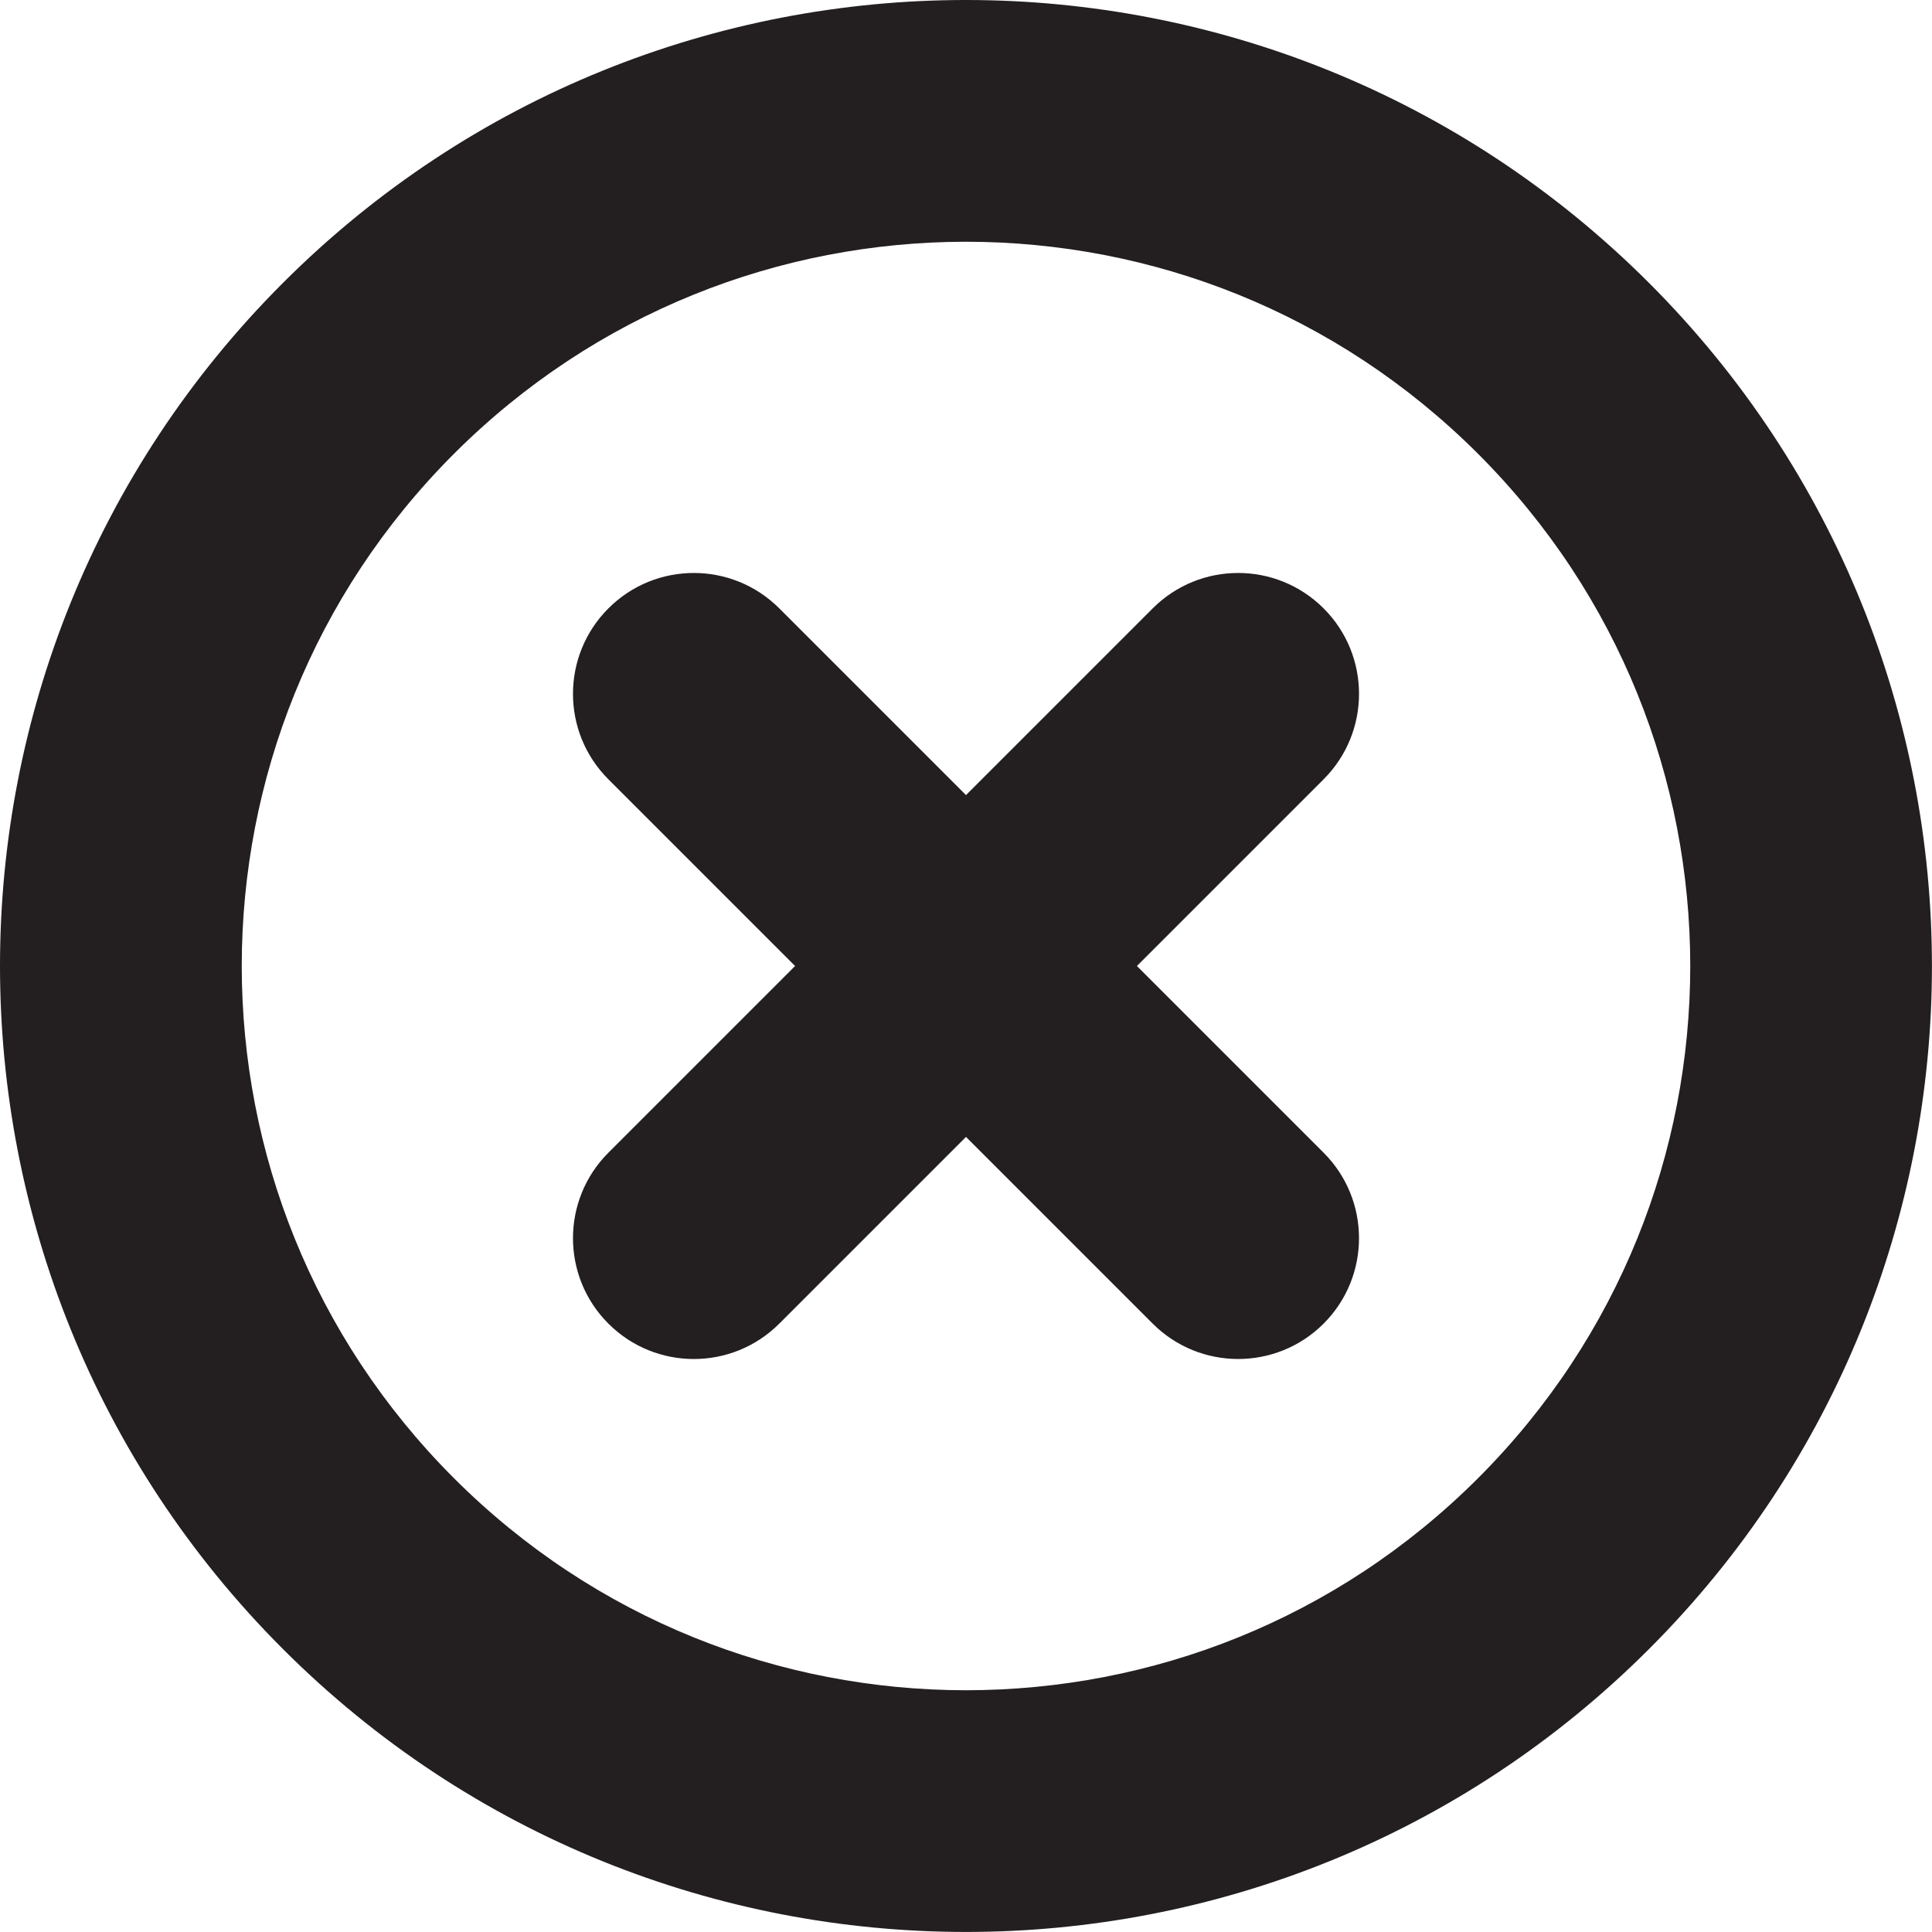
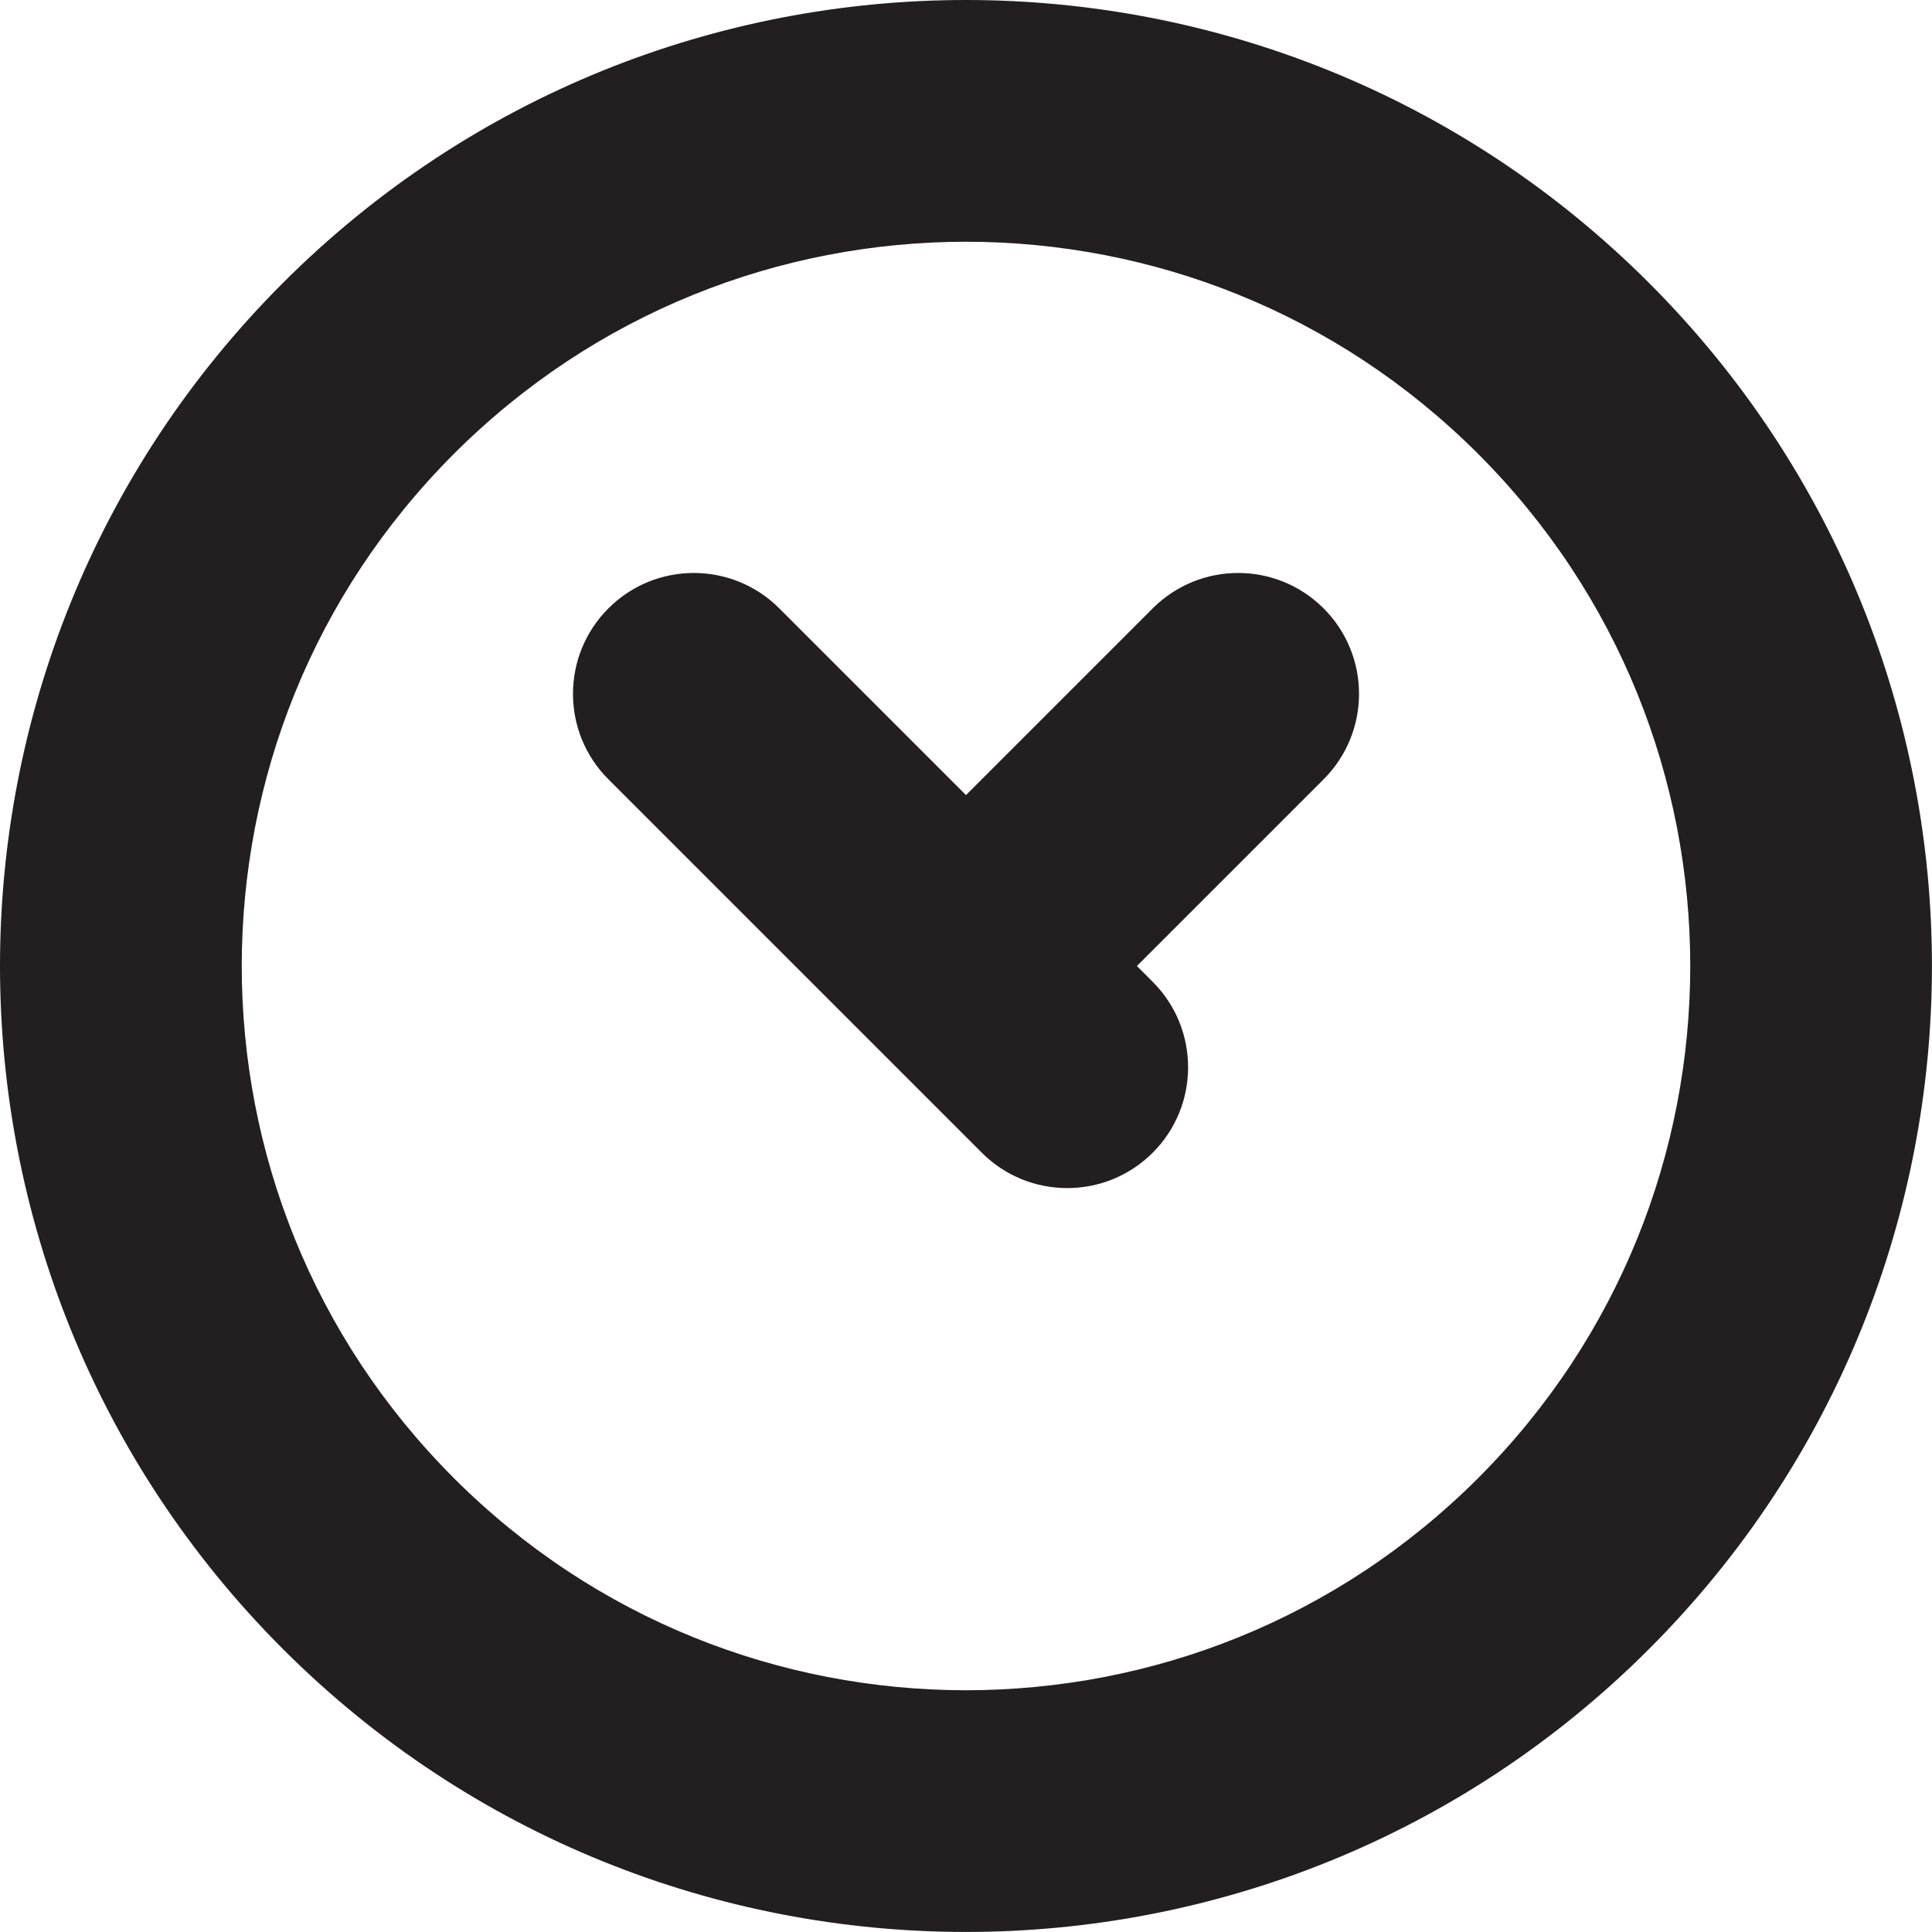
<svg xmlns="http://www.w3.org/2000/svg" id="Layer_1" viewBox="0 0 445.16 445.15">
  <defs>
    <style>.cls-1{fill:#231f20;}</style>
  </defs>
-   <path class="cls-1" d="m304.98,265.6l-43.02-43.02,43.02-43.02c10.88-10.88,10.88-28.51,0-39.38-10.88-10.88-28.51-10.88-39.38,0l-43.02,43.02-43.02-43.02c-10.88-10.88-28.51-10.88-39.38,0s-10.88,28.51,0,39.38l43.02,43.02-43.02,43.02c-10.87,10.87-10.88,28.51,0,39.38,10.88,10.88,28.51,10.87,39.38,0l43.02-43.02,43.02,43.02c10.87,10.87,28.51,10.87,39.38,0,10.88-10.88,10.87-28.51,0-39.38Zm74.98-200.41c-86.94-86.92-227.83-86.92-314.77,0-86.92,86.94-86.92,227.83,0,314.77,86.94,86.92,227.83,86.92,314.77,0,86.92-86.94,86.91-227.83,0-314.77Zm-157.38,324.27c-42.8-.03-85.35-16.24-118-48.88-32.64-32.66-48.85-75.2-48.88-118,.03-42.8,16.24-85.34,48.88-118,32.66-32.64,75.2-48.85,118-48.88,42.8.03,85.34,16.24,118,48.88,32.64,32.66,48.85,75.2,48.88,118-.03,42.8-16.24,85.34-48.88,118-32.66,32.64-75.2,48.85-118,48.88Z" />
+   <path class="cls-1" d="m304.98,265.6l-43.02-43.02,43.02-43.02c10.88-10.88,10.88-28.51,0-39.38-10.88-10.88-28.51-10.88-39.38,0l-43.02,43.02-43.02-43.02c-10.88-10.88-28.51-10.88-39.38,0s-10.88,28.51,0,39.38l43.02,43.02-43.02,43.02l43.02-43.02,43.02,43.02c10.87,10.87,28.51,10.87,39.38,0,10.88-10.88,10.87-28.51,0-39.38Zm74.98-200.41c-86.94-86.92-227.83-86.92-314.77,0-86.92,86.94-86.92,227.83,0,314.77,86.94,86.92,227.83,86.92,314.77,0,86.92-86.94,86.91-227.83,0-314.77Zm-157.38,324.27c-42.8-.03-85.35-16.24-118-48.88-32.64-32.66-48.85-75.2-48.88-118,.03-42.8,16.24-85.34,48.88-118,32.66-32.64,75.2-48.85,118-48.88,42.8.03,85.34,16.24,118,48.88,32.64,32.66,48.85,75.2,48.88,118-.03,42.8-16.24,85.34-48.88,118-32.66,32.64-75.2,48.85-118,48.88Z" />
</svg>